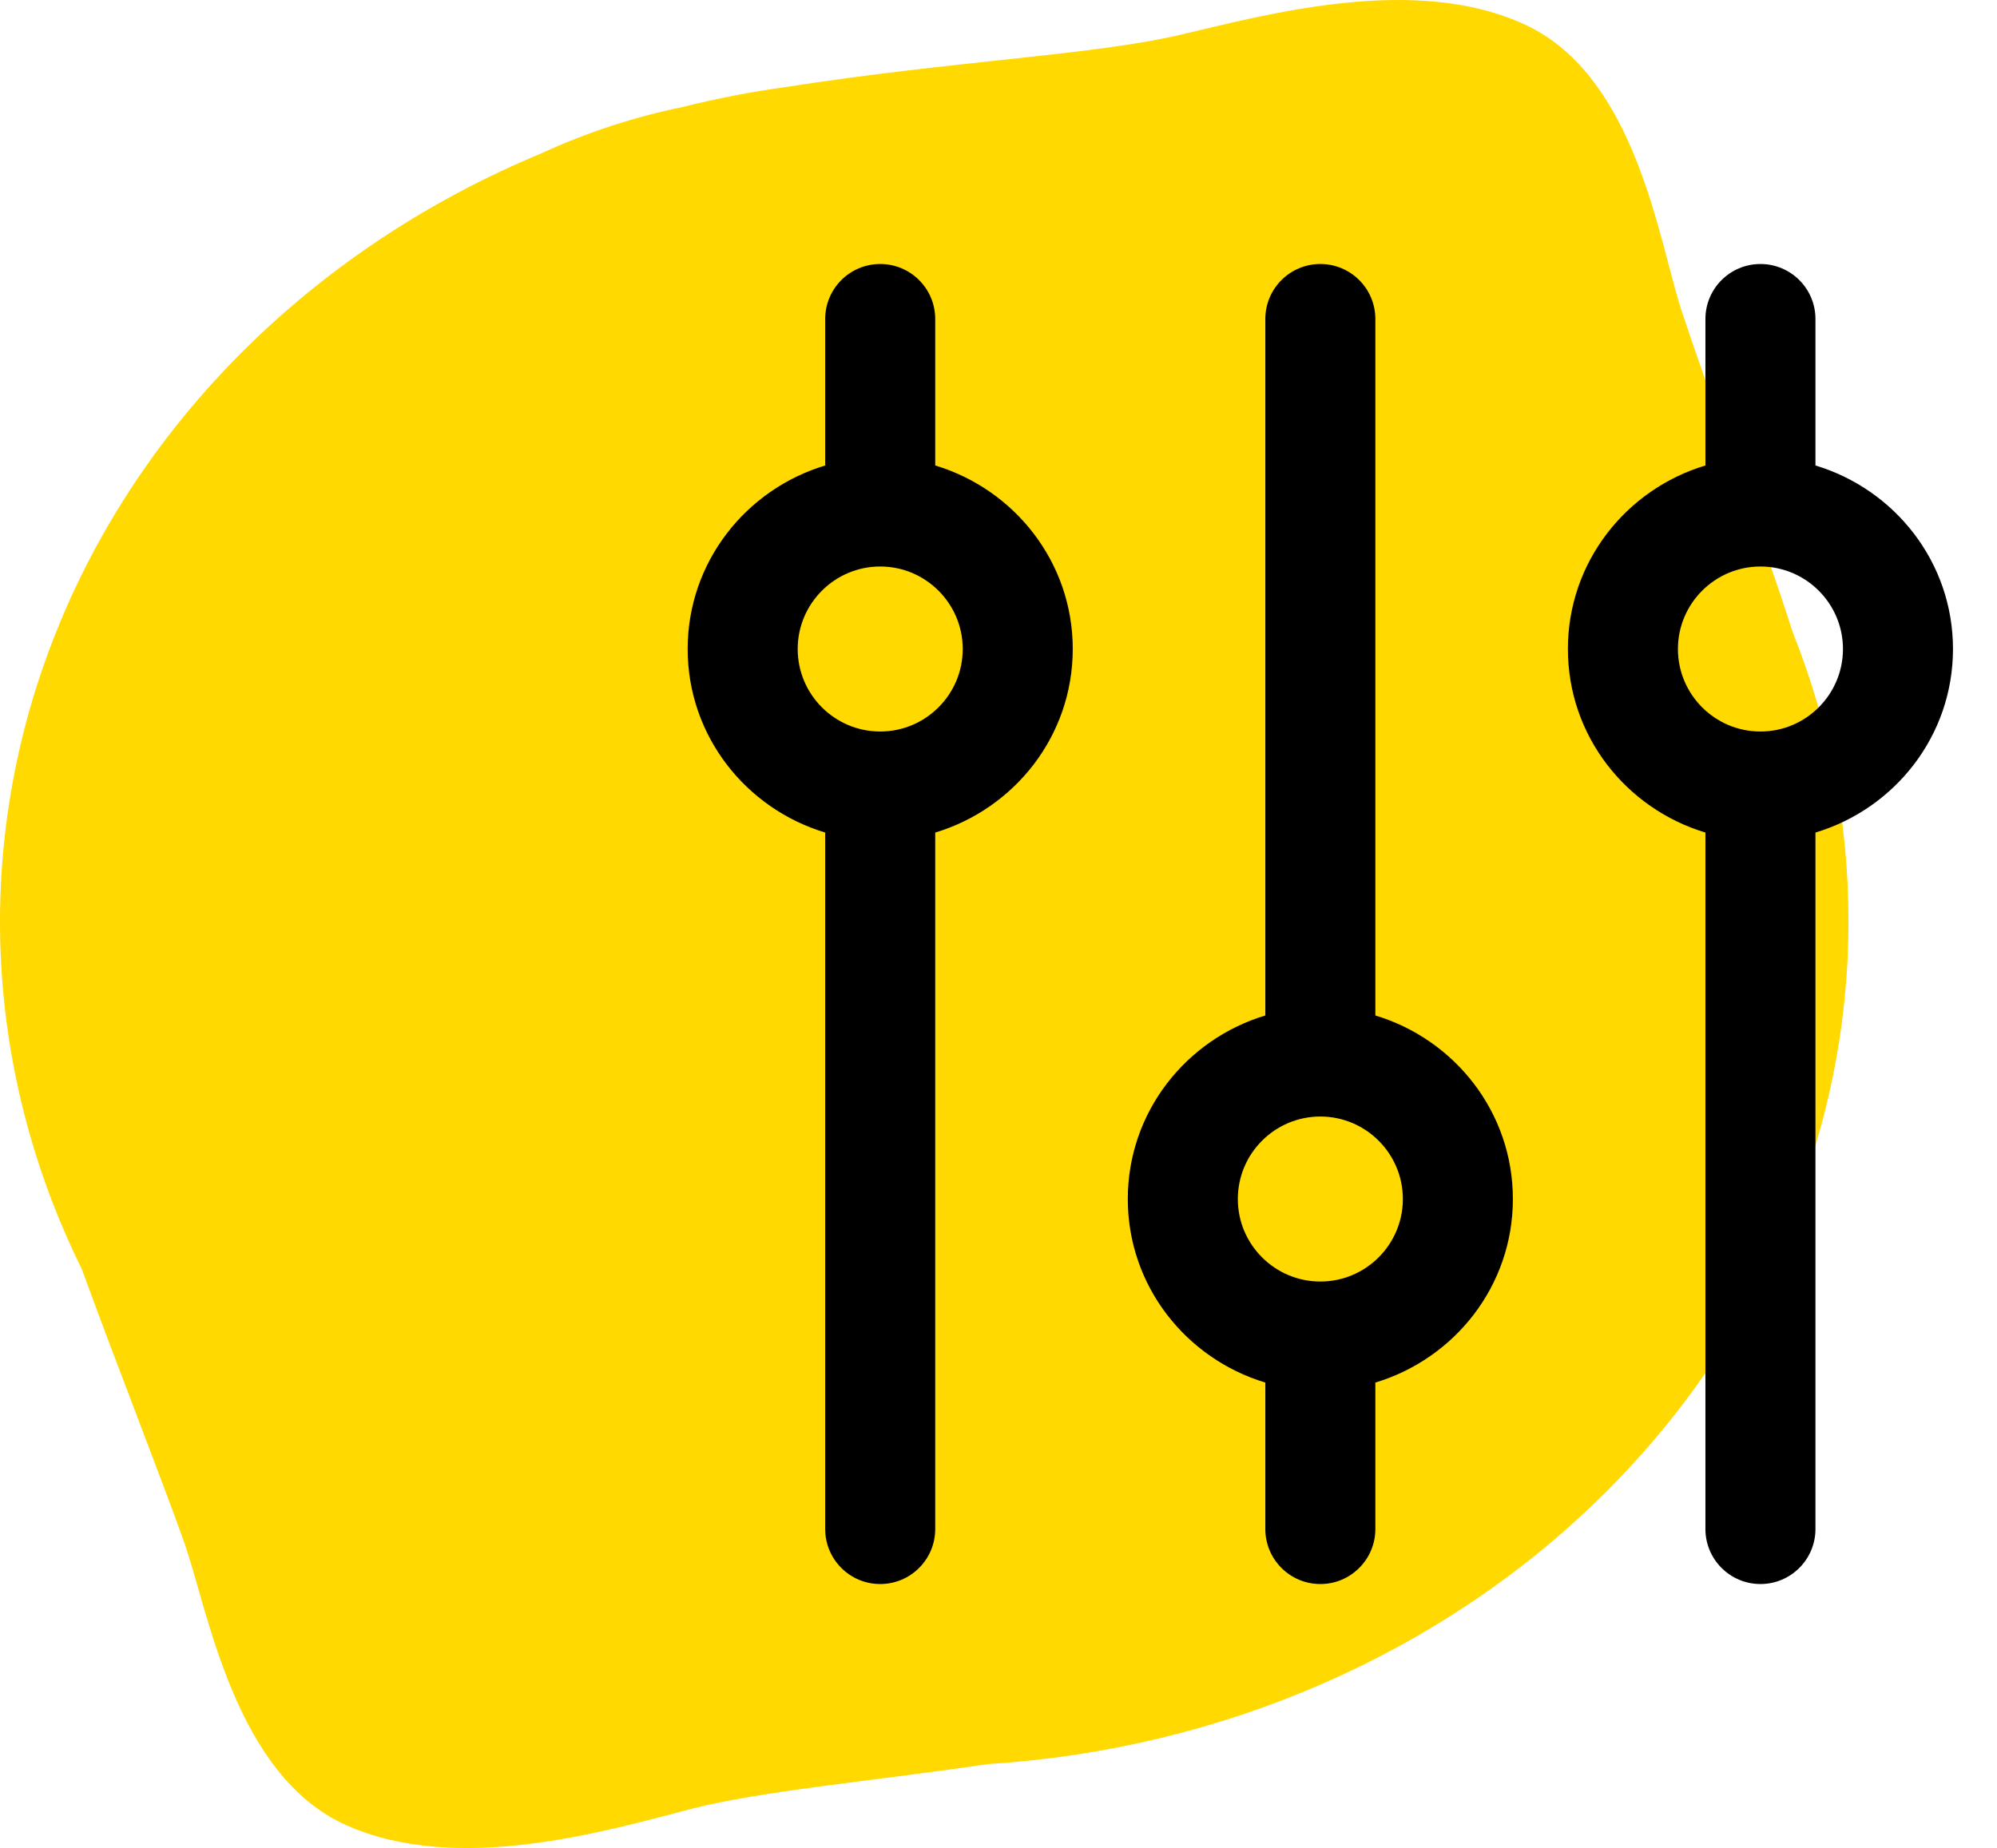
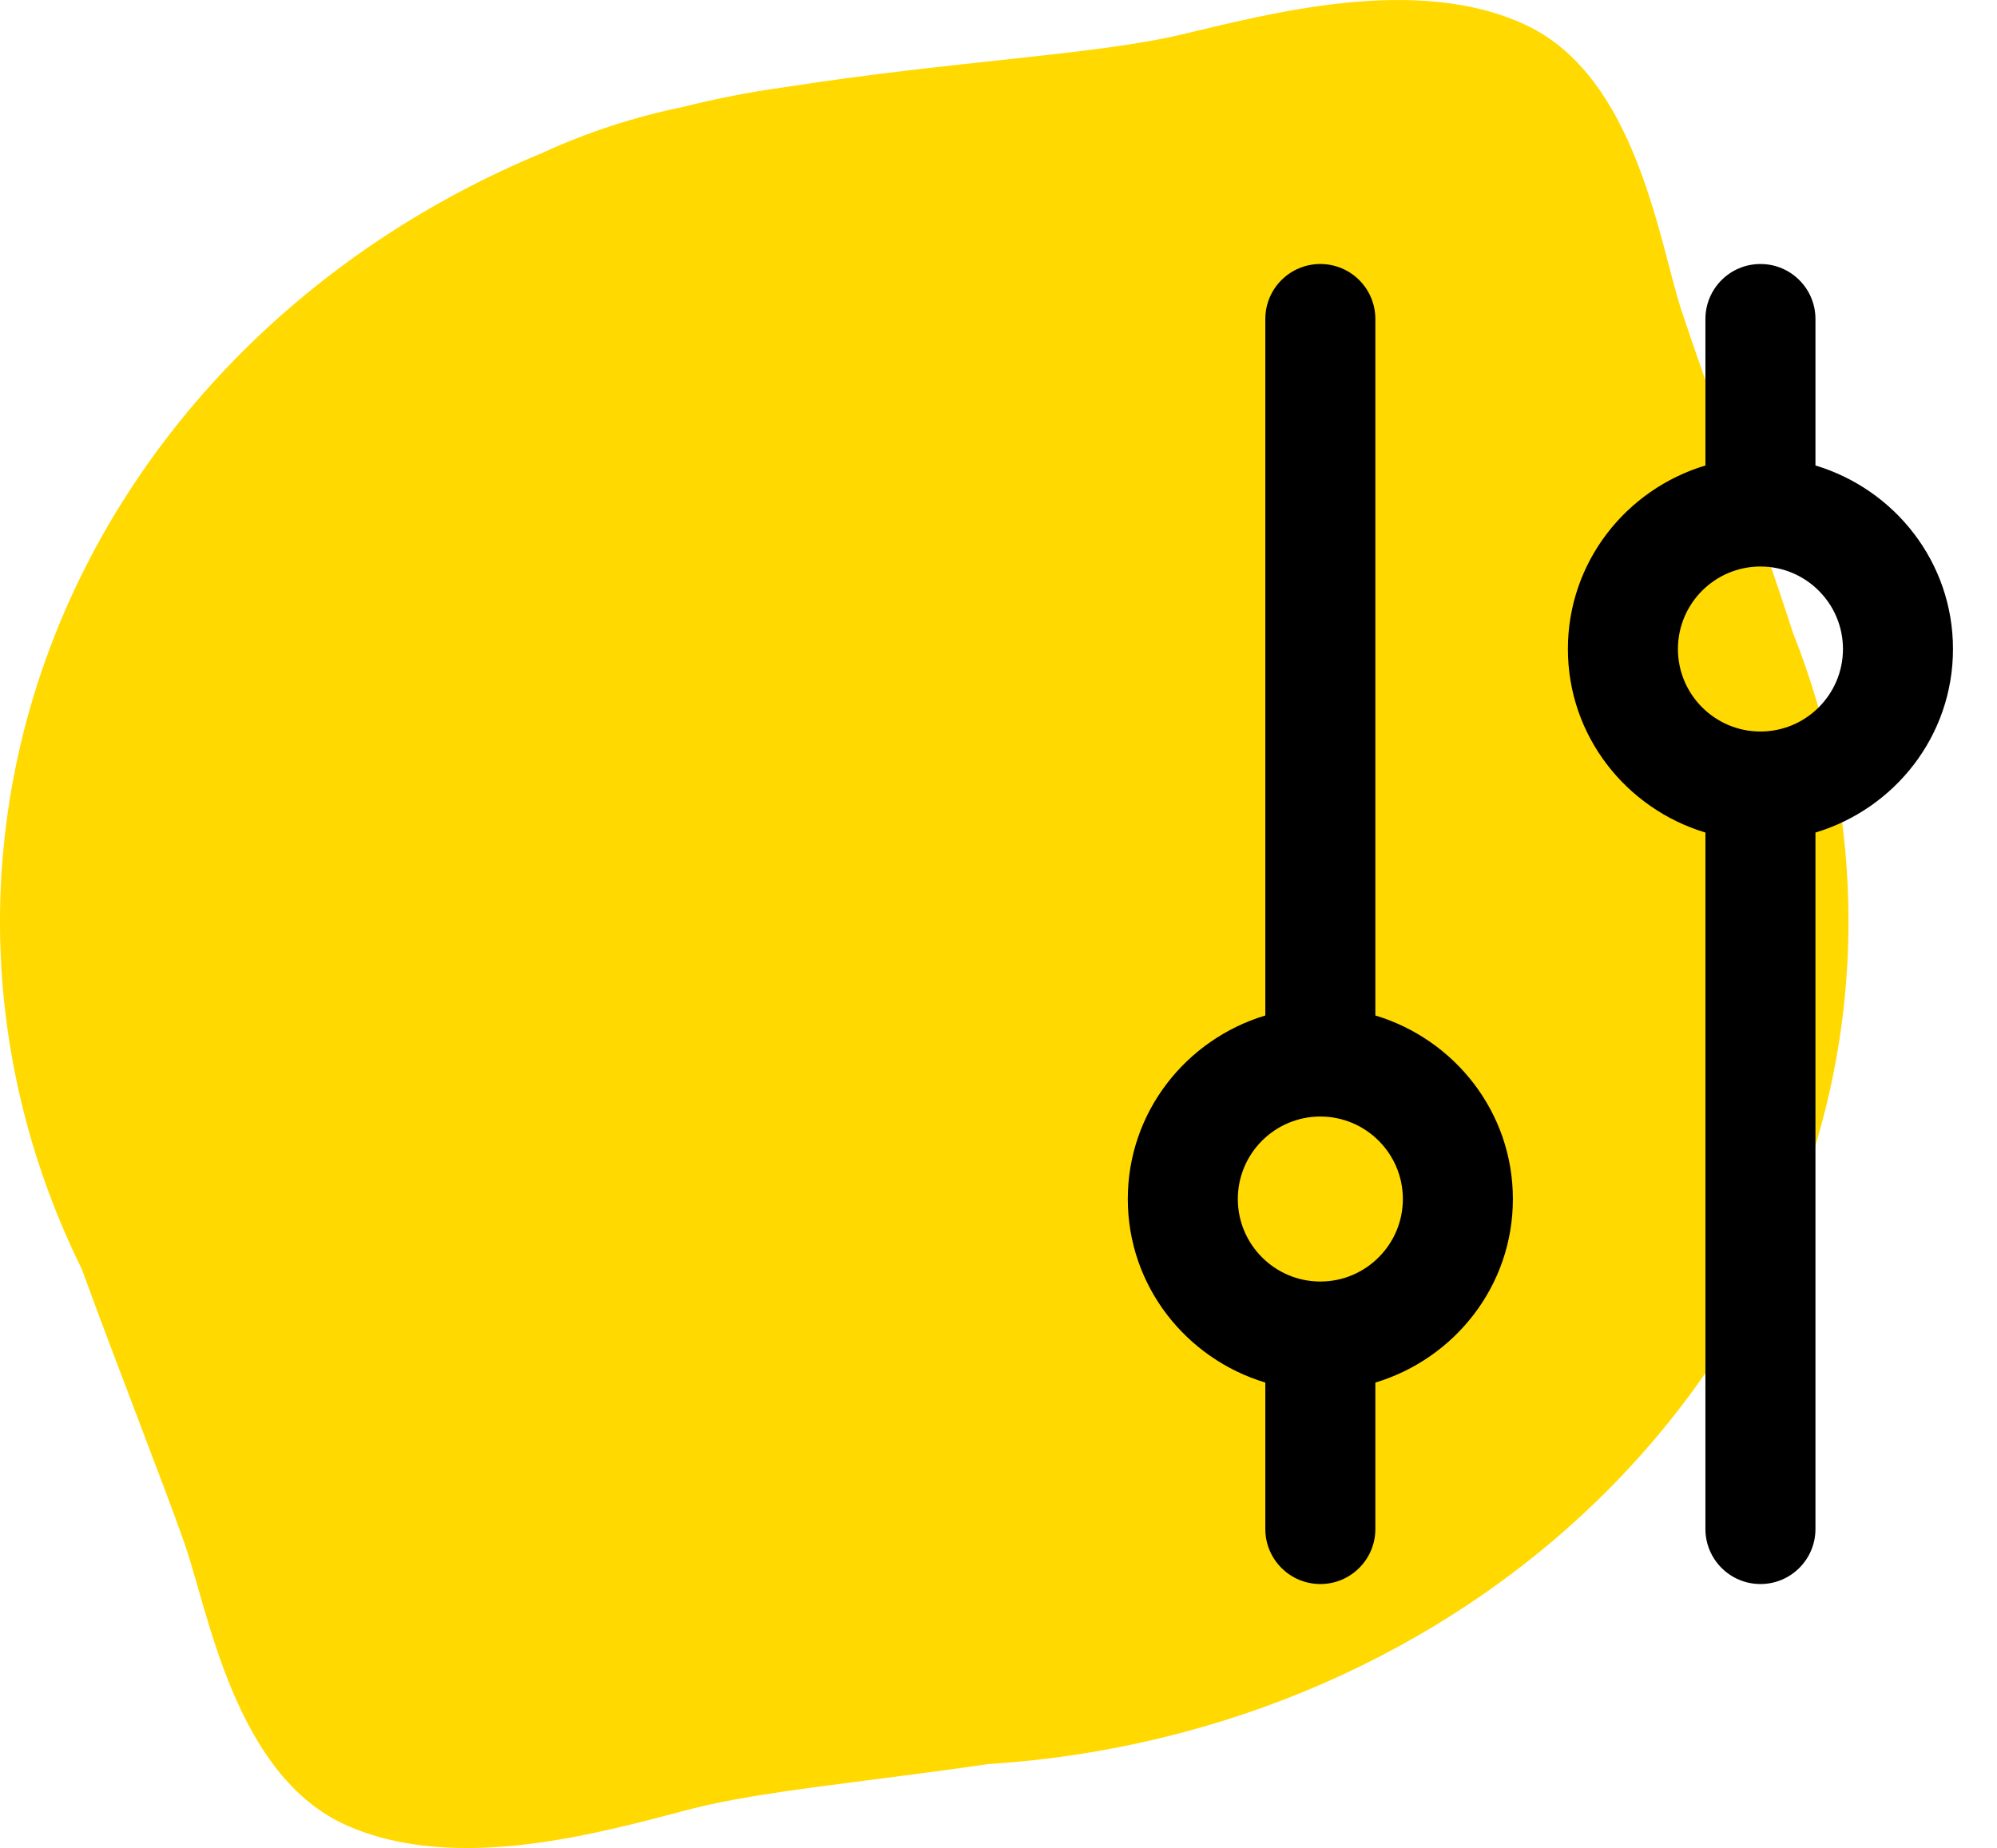
<svg xmlns="http://www.w3.org/2000/svg" width="121" height="112" viewBox="0 0 121 112" fill="none">
  <path d="M112 55.871C112.01 49.888 110.869 43.95 108.627 38.328C106.593 31.993 103.242 22.973 101.882 18.816C100.522 14.659 99.162 4.703 92.503 1.541C85.845 -1.622 76.825 0.865 71.516 2.108C66.207 3.351 57.818 3.679 47.58 5.28C45.485 5.568 43.411 5.97 41.368 6.484C38.41 7.091 35.545 8.03 32.838 9.278C19.341 14.877 8.824 25.142 3.596 37.821C-1.631 50.499 -1.143 64.555 4.953 76.905C7.129 82.872 9.925 89.963 11.177 93.523C12.623 97.66 14.223 107.586 20.968 110.609C27.714 113.632 36.657 110.987 41.934 109.615C46.155 108.541 52.378 108.003 59.896 106.91C74.037 106.013 87.278 100.246 96.949 90.774C106.619 81.301 111.998 68.828 112 55.871Z" fill="#FFD900" />
  <g clip-path="url(#clip0)">
    <path d="M103.333 19.333L103.333 28.21C98.53 29.653 95 34.067 95 39.333C95 44.6 98.53 49.01 103.333 50.457L103.333 92.667C103.333 94.507 104.827 96 106.667 96C108.507 96 110 94.507 110 92.667L110 50.457C114.803 49.013 118.333 44.6 118.333 39.333C118.333 34.067 114.803 29.657 110 28.21L110 19.333C110 17.49 108.507 16 106.667 16C104.827 16 103.333 17.49 103.333 19.333ZM111.667 39.333C111.667 42.09 109.423 44.333 106.667 44.333C103.91 44.333 101.667 42.09 101.667 39.333C101.667 36.577 103.91 34.333 106.667 34.333C109.423 34.333 111.667 36.577 111.667 39.333Z" fill="black" />
-     <path d="M49.999 19.333L49.999 28.21C45.196 29.657 41.666 34.067 41.666 39.333C41.666 44.6 45.196 49.01 49.999 50.457L49.999 92.667C49.999 94.507 51.493 96 53.333 96C55.173 96 56.666 94.507 56.666 92.667L56.666 50.457C61.469 49.01 64.999 44.6 64.999 39.333C64.999 34.067 61.469 29.657 56.666 28.21L56.666 19.333C56.666 17.49 55.173 16 53.333 16C51.493 16 49.999 17.49 49.999 19.333ZM58.333 39.333C58.333 42.09 56.089 44.333 53.333 44.333C50.576 44.333 48.333 42.09 48.333 39.333C48.333 36.577 50.576 34.333 53.333 34.333C56.089 34.333 58.333 36.577 58.333 39.333Z" fill="black" />
    <path d="M76.667 19.333L76.667 61.543C71.864 62.99 68.334 67.4 68.334 72.667C68.334 77.933 71.864 82.343 76.667 83.79L76.667 92.667C76.667 94.507 78.161 96 80.001 96C81.841 96 83.334 94.507 83.334 92.667L83.334 83.79C88.137 82.343 91.667 77.933 91.667 72.667C91.667 67.4 88.137 62.99 83.334 61.543L83.334 19.333C83.334 17.49 81.841 16 80.001 16C78.16 16 76.667 17.49 76.667 19.333ZM85.001 72.667C85.001 75.423 82.757 77.667 80.001 77.667C77.244 77.667 75.001 75.423 75.001 72.667C75.001 69.91 77.244 67.667 80.001 67.667C82.757 67.667 85.001 69.91 85.001 72.667Z" fill="black" />
  </g>
  <defs>
    <clipPath id="clip0">
      <rect width="80" height="80" fill="white" transform="translate(40 16)" />
    </clipPath>
  </defs>
</svg>